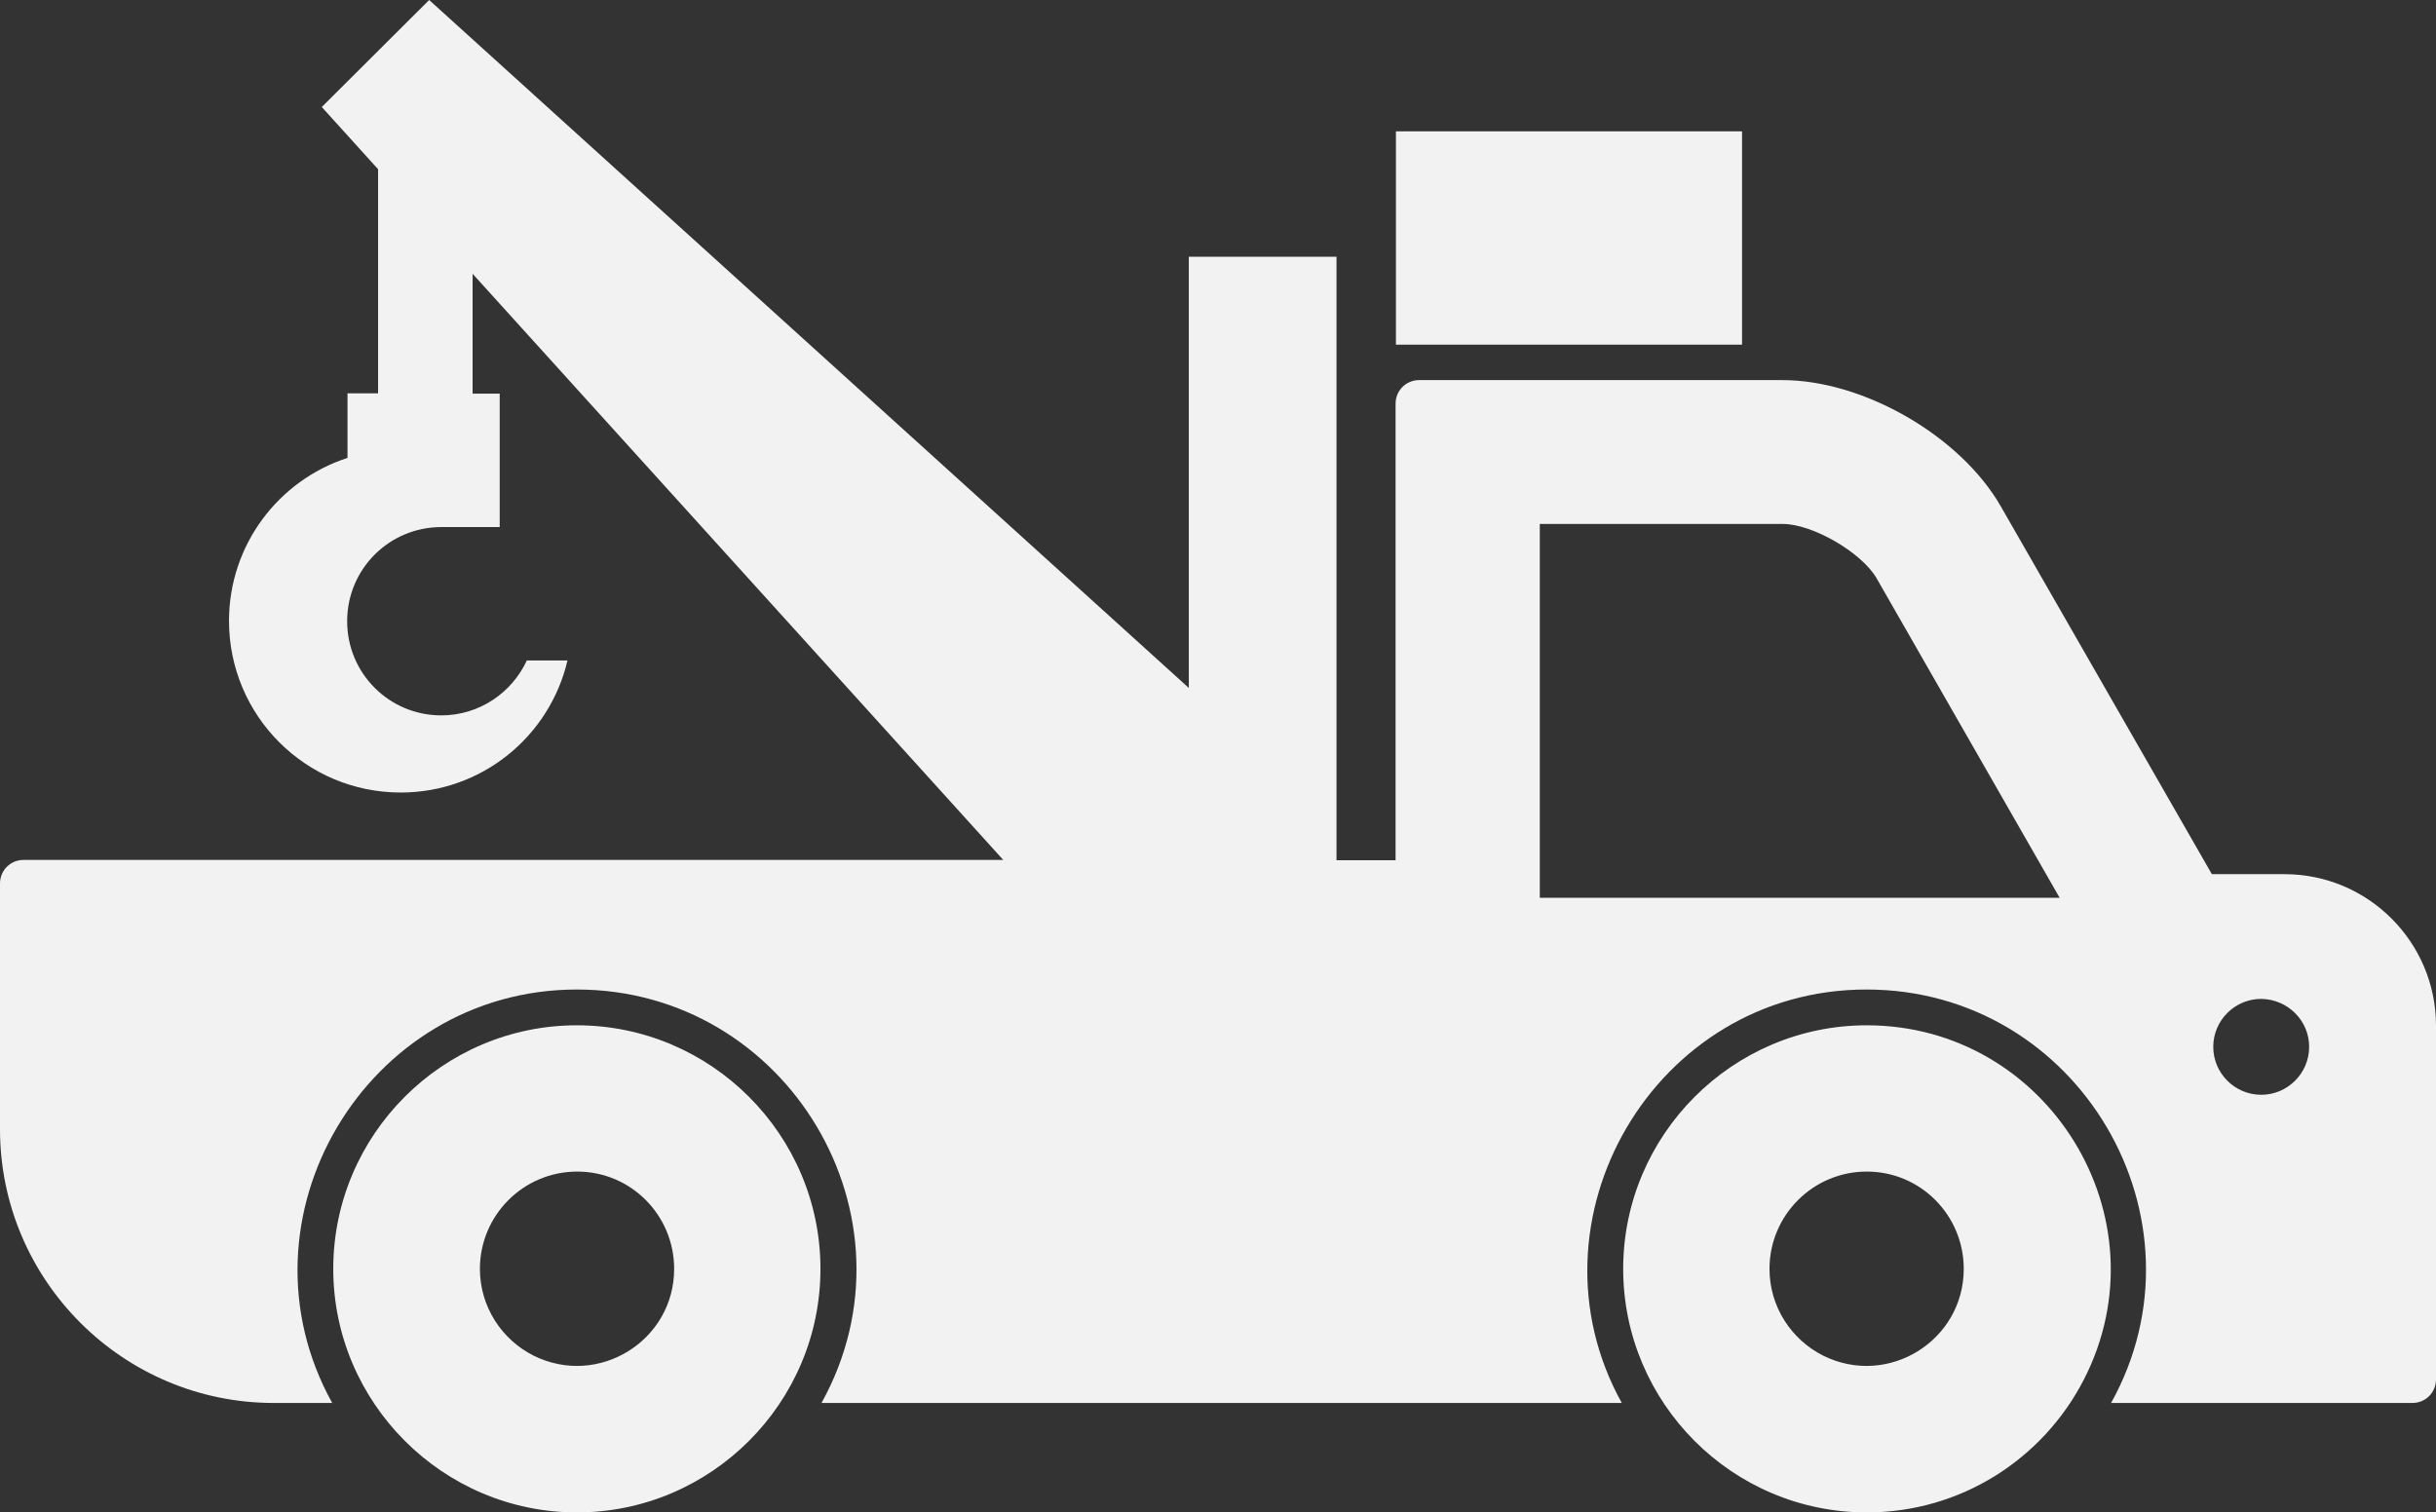
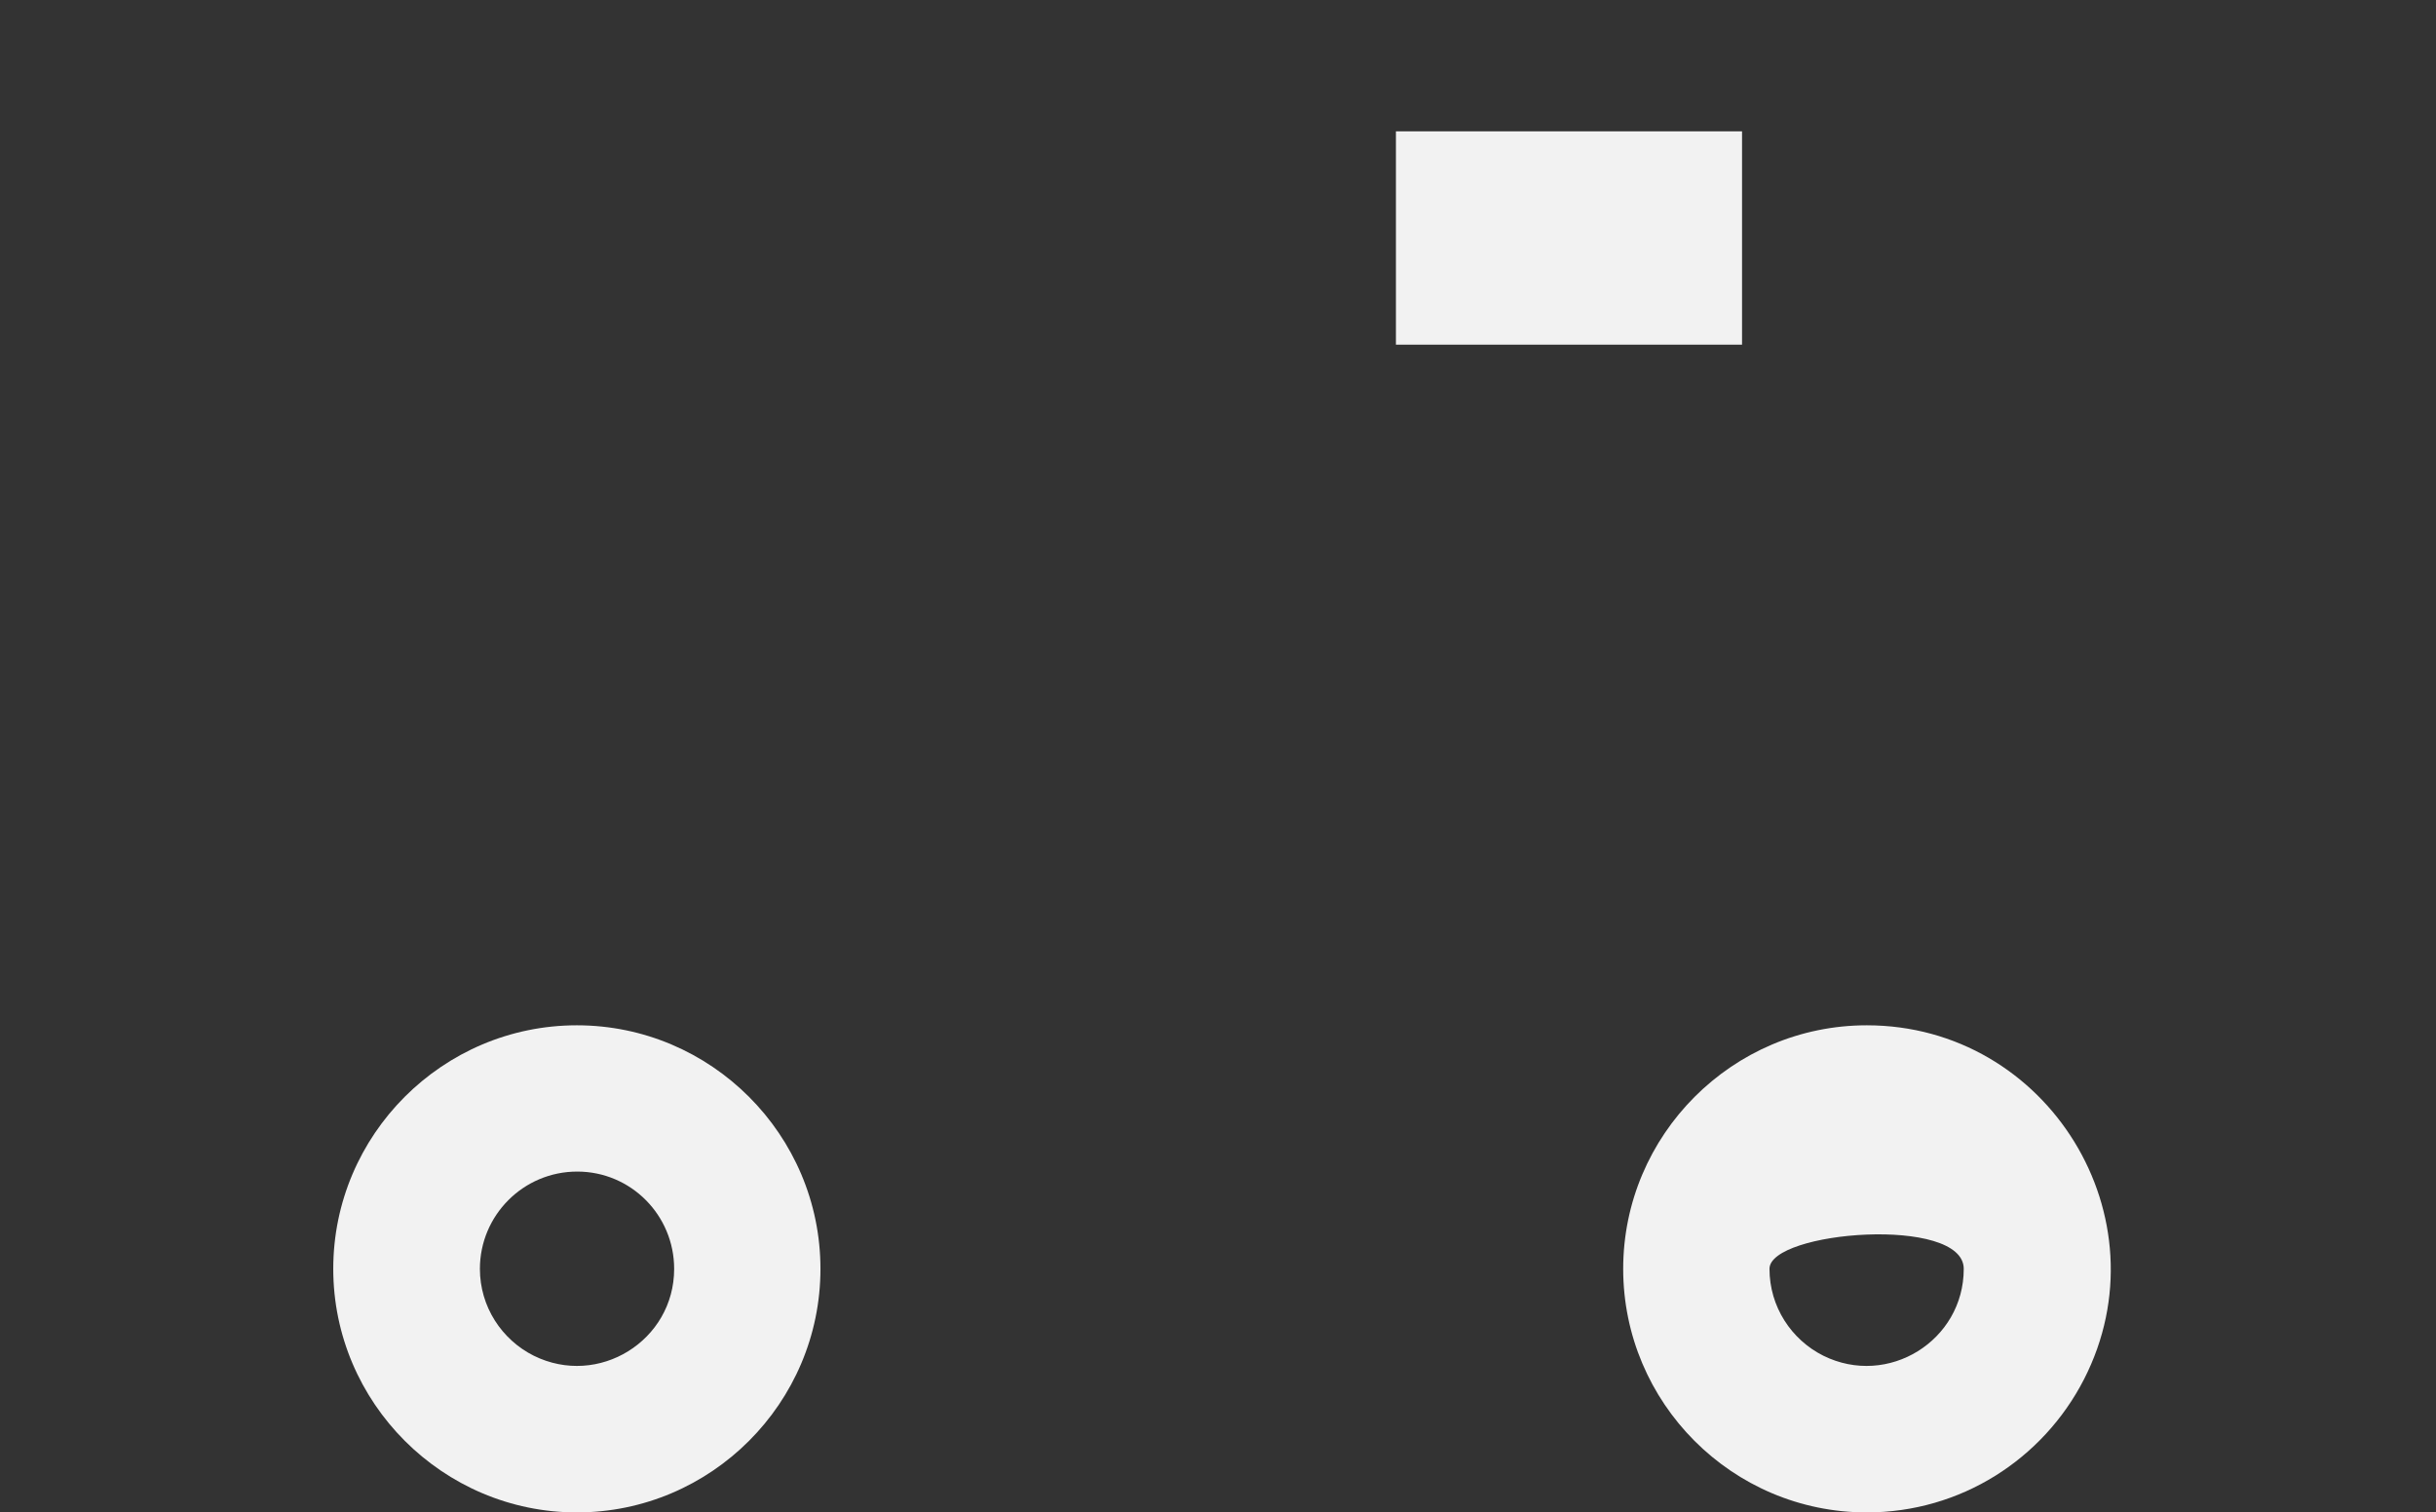
<svg xmlns="http://www.w3.org/2000/svg" id="Layer_1" x="0px" y="0px" viewBox="0 0 701 435.3" style="enable-background:new 0 0 701 435.3;" xml:space="preserve">
  <rect x="0" y="0" width="701" height="435.3" fill="#333333" stroke="none" />
  <style type="text/css">	.st0{fill:#F2F2F2;}</style>
  <g>
    <rect x="401.7" y="37.8" class="st0" width="99.6" height="61.4" />
-     <path class="st0" d="M6.8,247.5c-3.8,0-6.8,3-6.8,6.8L0,325c0,43.4,35.3,78.8,78.8,78.8h16.8c-29.4-53,9.7-119,70.4-119  s100,65.6,70.4,119h230.3c-29.1-52.4,9.2-119,70.4-119s99.8,66.1,70.4,119h86.7c3.8,0,6.8-3,6.8-6.8V295.2  c0-24-19.5-43.6-43.6-43.6h-20.9l-60.7-105.8c-11.6-20.3-39.5-36.4-62.9-36.4H408.4c-3.8,0-6.8,3-6.8,6.8v131.4h-17V73.9h-42.5V198  L123.5,0L92.6,30.8l16.2,17.9v64.5H100v18.6c-19.8,6.4-34.1,25-34.1,46.9c0,27.3,22.1,49.4,49.4,49.4c23.4,0,42.9-16.2,48-38h-11.7  c-4.3,9.3-13.7,15.8-24.6,15.8c-15,0-27.1-12.1-27.1-27.1s12.1-27.1,27.1-27.1h16.8v-38.4H136V78.8l152.7,168.7H6.8L6.8,247.5z   M664.5,301.3c0,7.6-6.2,13.8-13.8,13.8s-13.8-6.2-13.8-13.8s6.2-13.8,13.8-13.8C658.3,287.6,664.5,293.7,664.5,301.3z   M443.1,258.4V150.8H513c8.6,0,22.7,8.2,27,15.6l52.7,92H443.1z" />
-     <path class="st0" d="M537.2,295.1c-38.7,0-70.1,31.6-70.1,70.1s31.3,70.1,70.1,70.1c27,0,50.7-15.3,62.5-38.3  C623.5,350.5,589.3,295.1,537.2,295.1L537.2,295.1z M565.1,365.2c0,20.7-21.8,34.2-40.4,25c-9.2-4.6-15.5-14.1-15.5-25  c0-15.4,12.5-28,28-28S565.1,349.8,565.1,365.2L565.1,365.2z" />
+     <path class="st0" d="M537.2,295.1c-38.7,0-70.1,31.6-70.1,70.1s31.3,70.1,70.1,70.1c27,0,50.7-15.3,62.5-38.3  C623.5,350.5,589.3,295.1,537.2,295.1L537.2,295.1z M565.1,365.2c0,20.7-21.8,34.2-40.4,25c-9.2-4.6-15.5-14.1-15.5-25  S565.1,349.8,565.1,365.2L565.1,365.2z" />
    <path class="st0" d="M95.9,365.2c0,38.5,31.5,70.1,70.1,70.1s70.1-31.5,70.1-70.1s-31.5-70.1-70.1-70.1S95.9,326.6,95.9,365.2z   M194,365.2c0,20.7-21.8,34.2-40.4,25c-9.2-4.6-15.5-14.1-15.5-25c0-15.4,12.5-28,28-28S194,349.8,194,365.2L194,365.2z" />
  </g>
</svg>